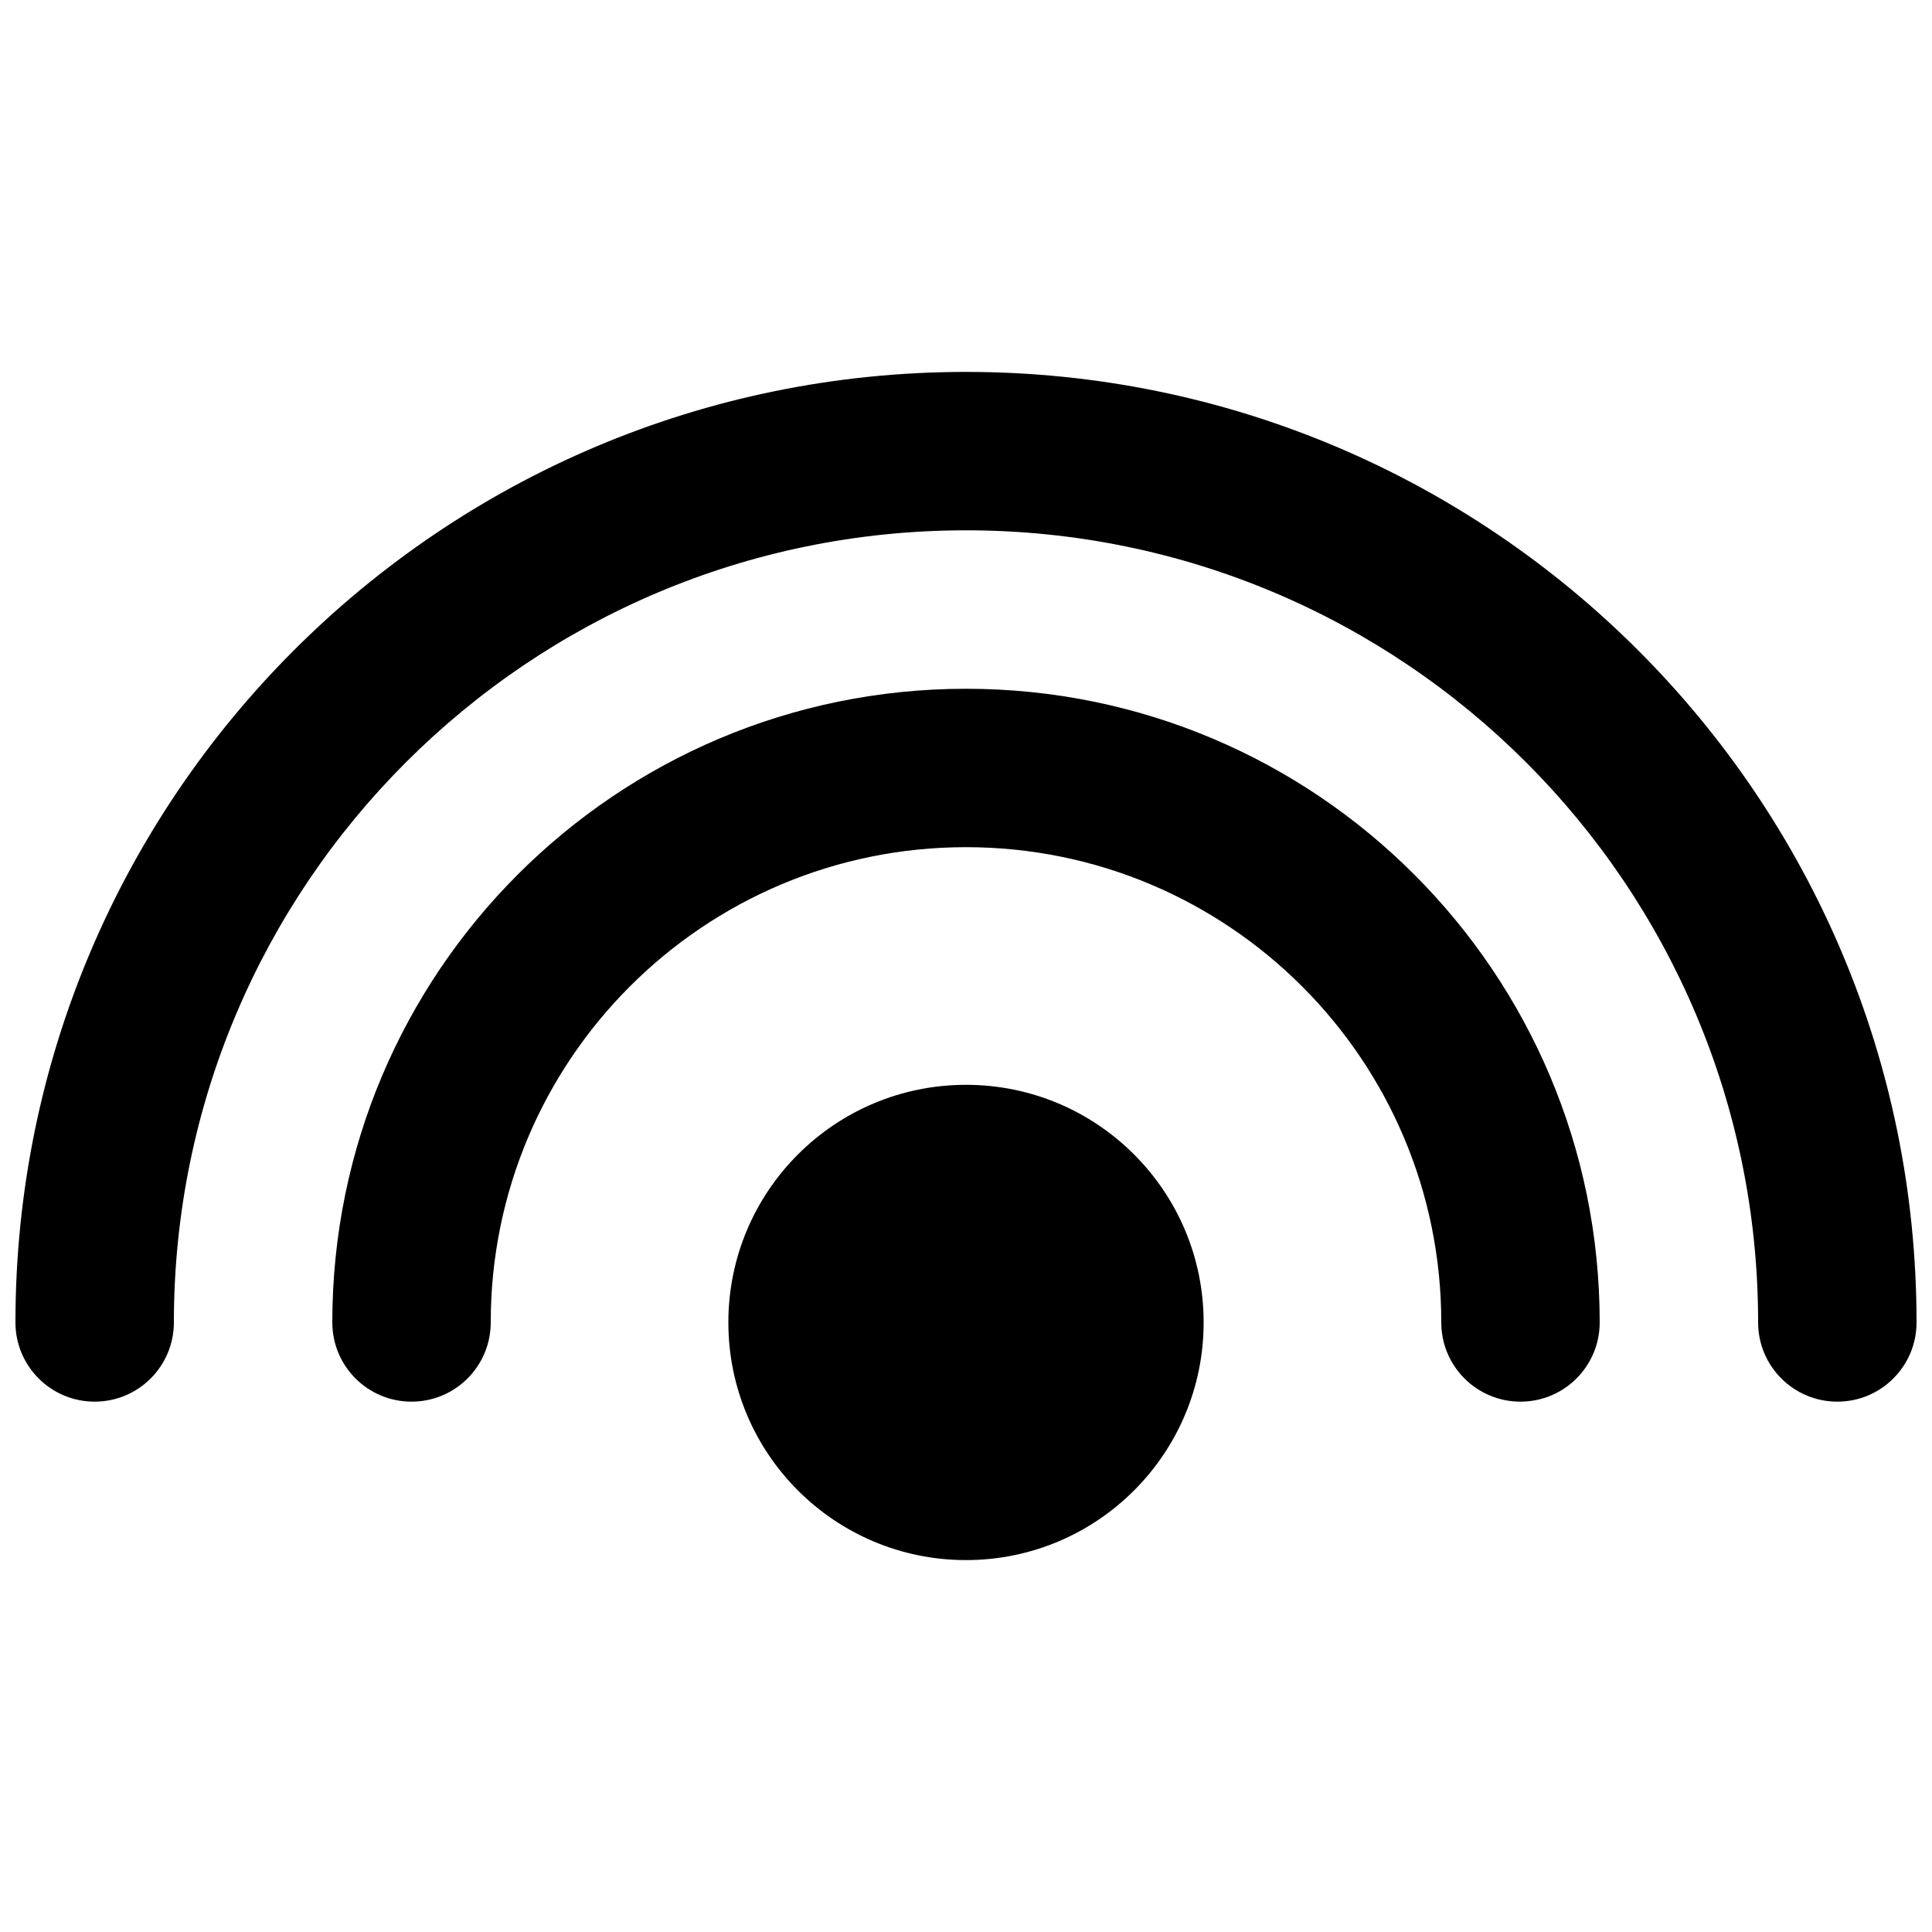
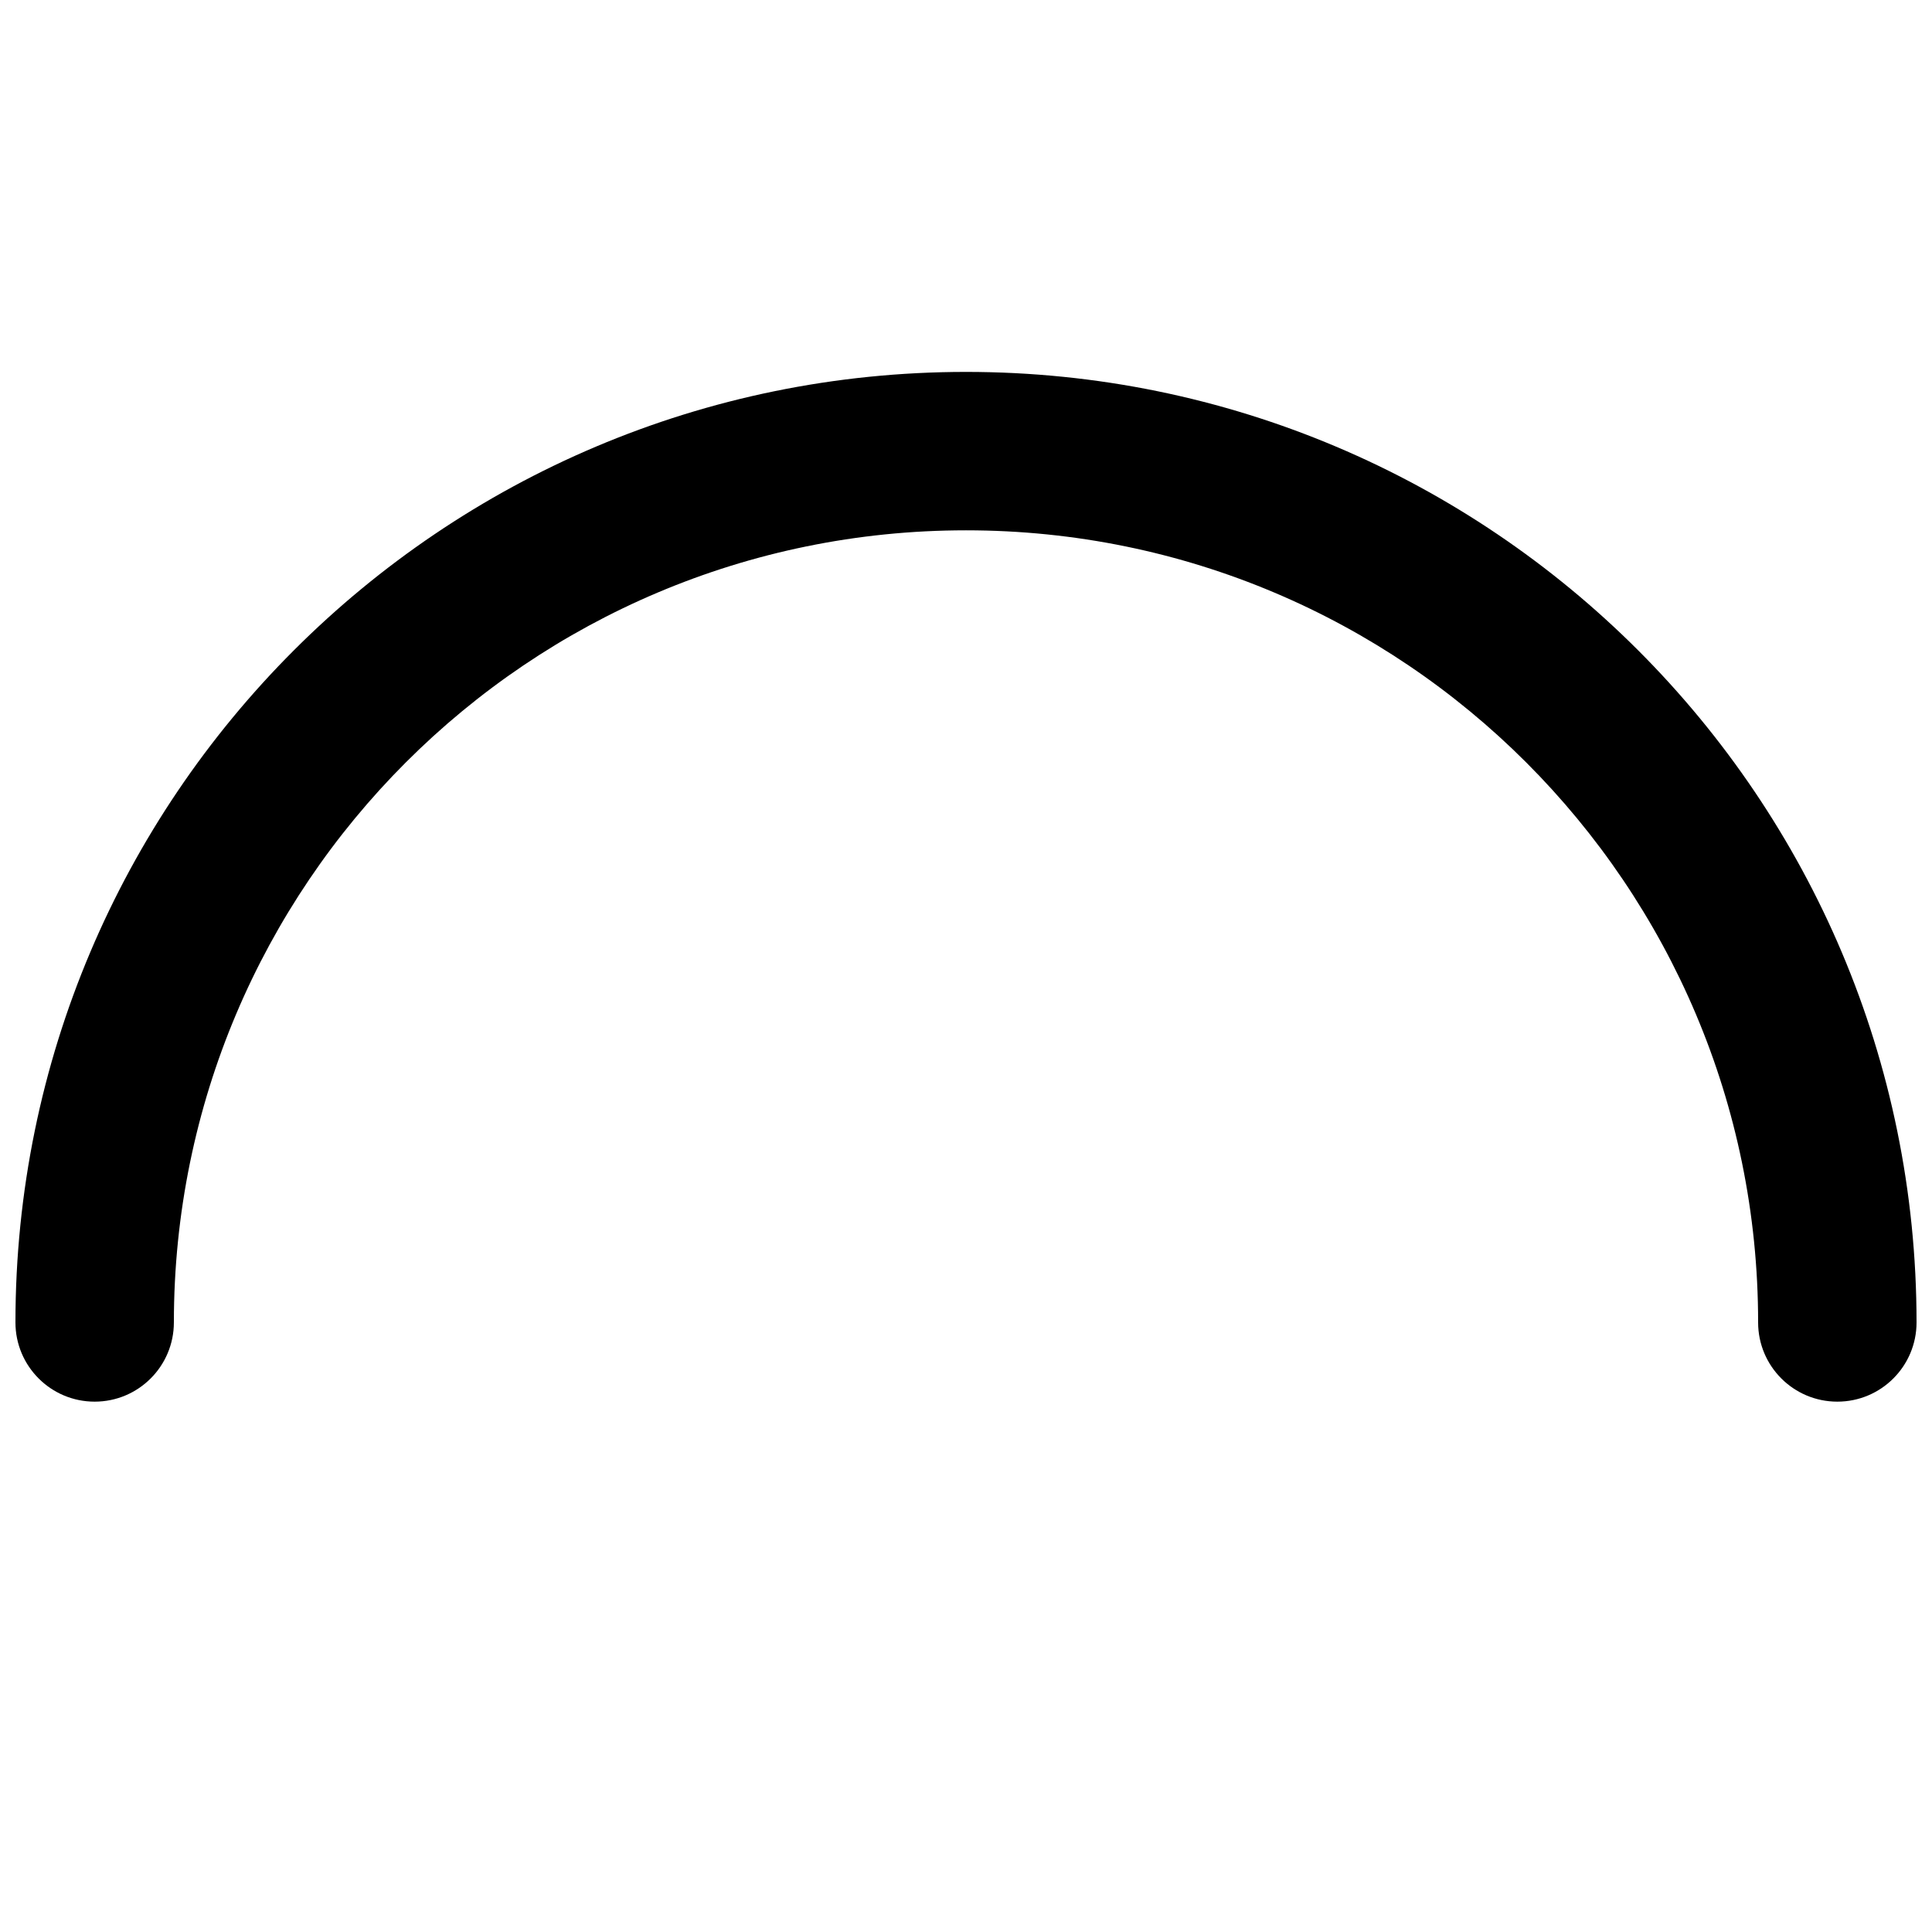
<svg xmlns="http://www.w3.org/2000/svg" width="800px" height="800px" version="1.1" viewBox="144 144 512 512">
  <defs>
    <clipPath id="a">
      <path d="m148.09 242h503.81v274h-503.81z" />
    </clipPath>
  </defs>
  <g clip-path="url(#a)">
    <path d="m190.08 494.46c0-115.93 93.984-209.92 209.92-209.92 115.93 0 209.92 93.984 209.92 209.92 0 11.598 9.398 20.992 20.992 20.992s20.992-9.395 20.992-20.992c0-139.12-112.78-251.9-251.9-251.9-139.12 0-251.91 112.78-251.91 251.9 0 11.598 9.398 20.992 20.992 20.992s20.992-9.395 20.992-20.992z" />
  </g>
-   <path d="m400 368.51c-69.562 0-125.95 56.391-125.95 125.95 0 11.598-9.398 20.992-20.992 20.992s-20.992-9.395-20.992-20.992c0-92.746 75.188-167.93 167.94-167.93 92.746 0 167.93 75.188 167.93 167.93 0 11.598-9.398 20.992-20.992 20.992s-20.992-9.395-20.992-20.992c0-69.559-56.391-125.95-125.95-125.95z" />
-   <path d="m400 431.49c-34.785 0-62.977 28.191-62.977 62.973 0 34.785 28.191 62.977 62.977 62.977 34.781 0 62.977-28.191 62.977-62.977 0-34.781-28.195-62.973-62.977-62.973z" />
</svg>